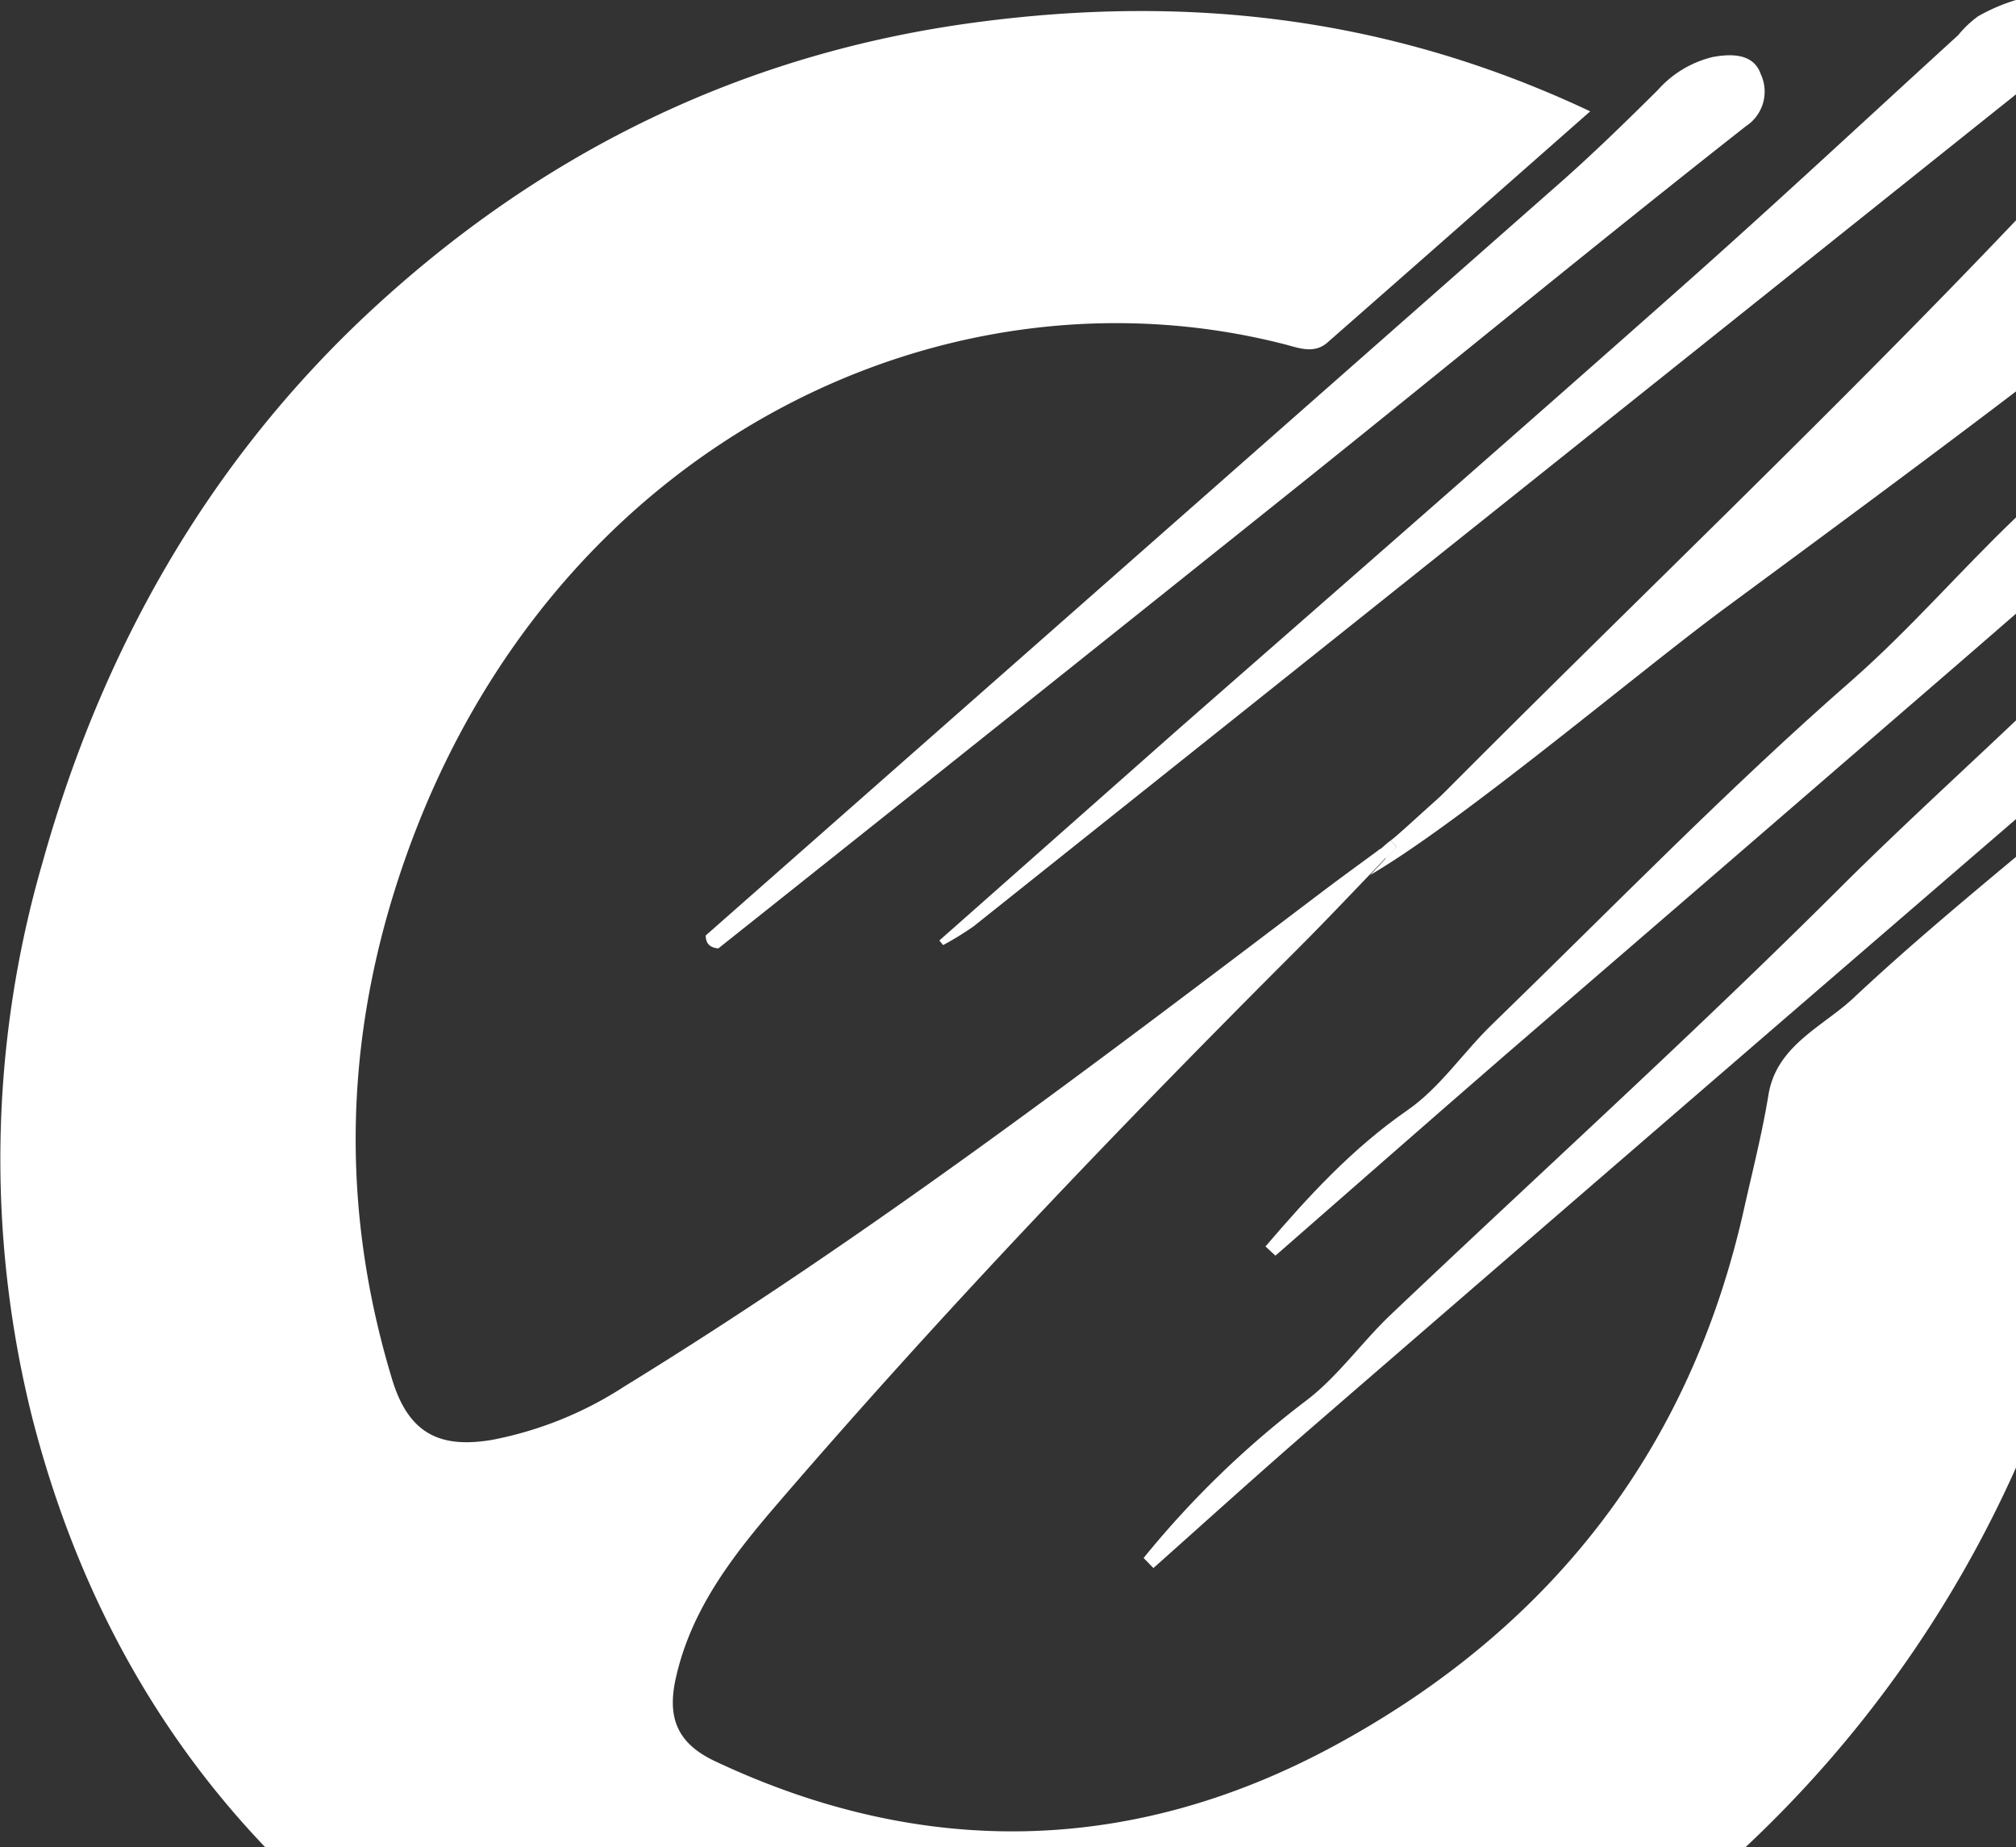
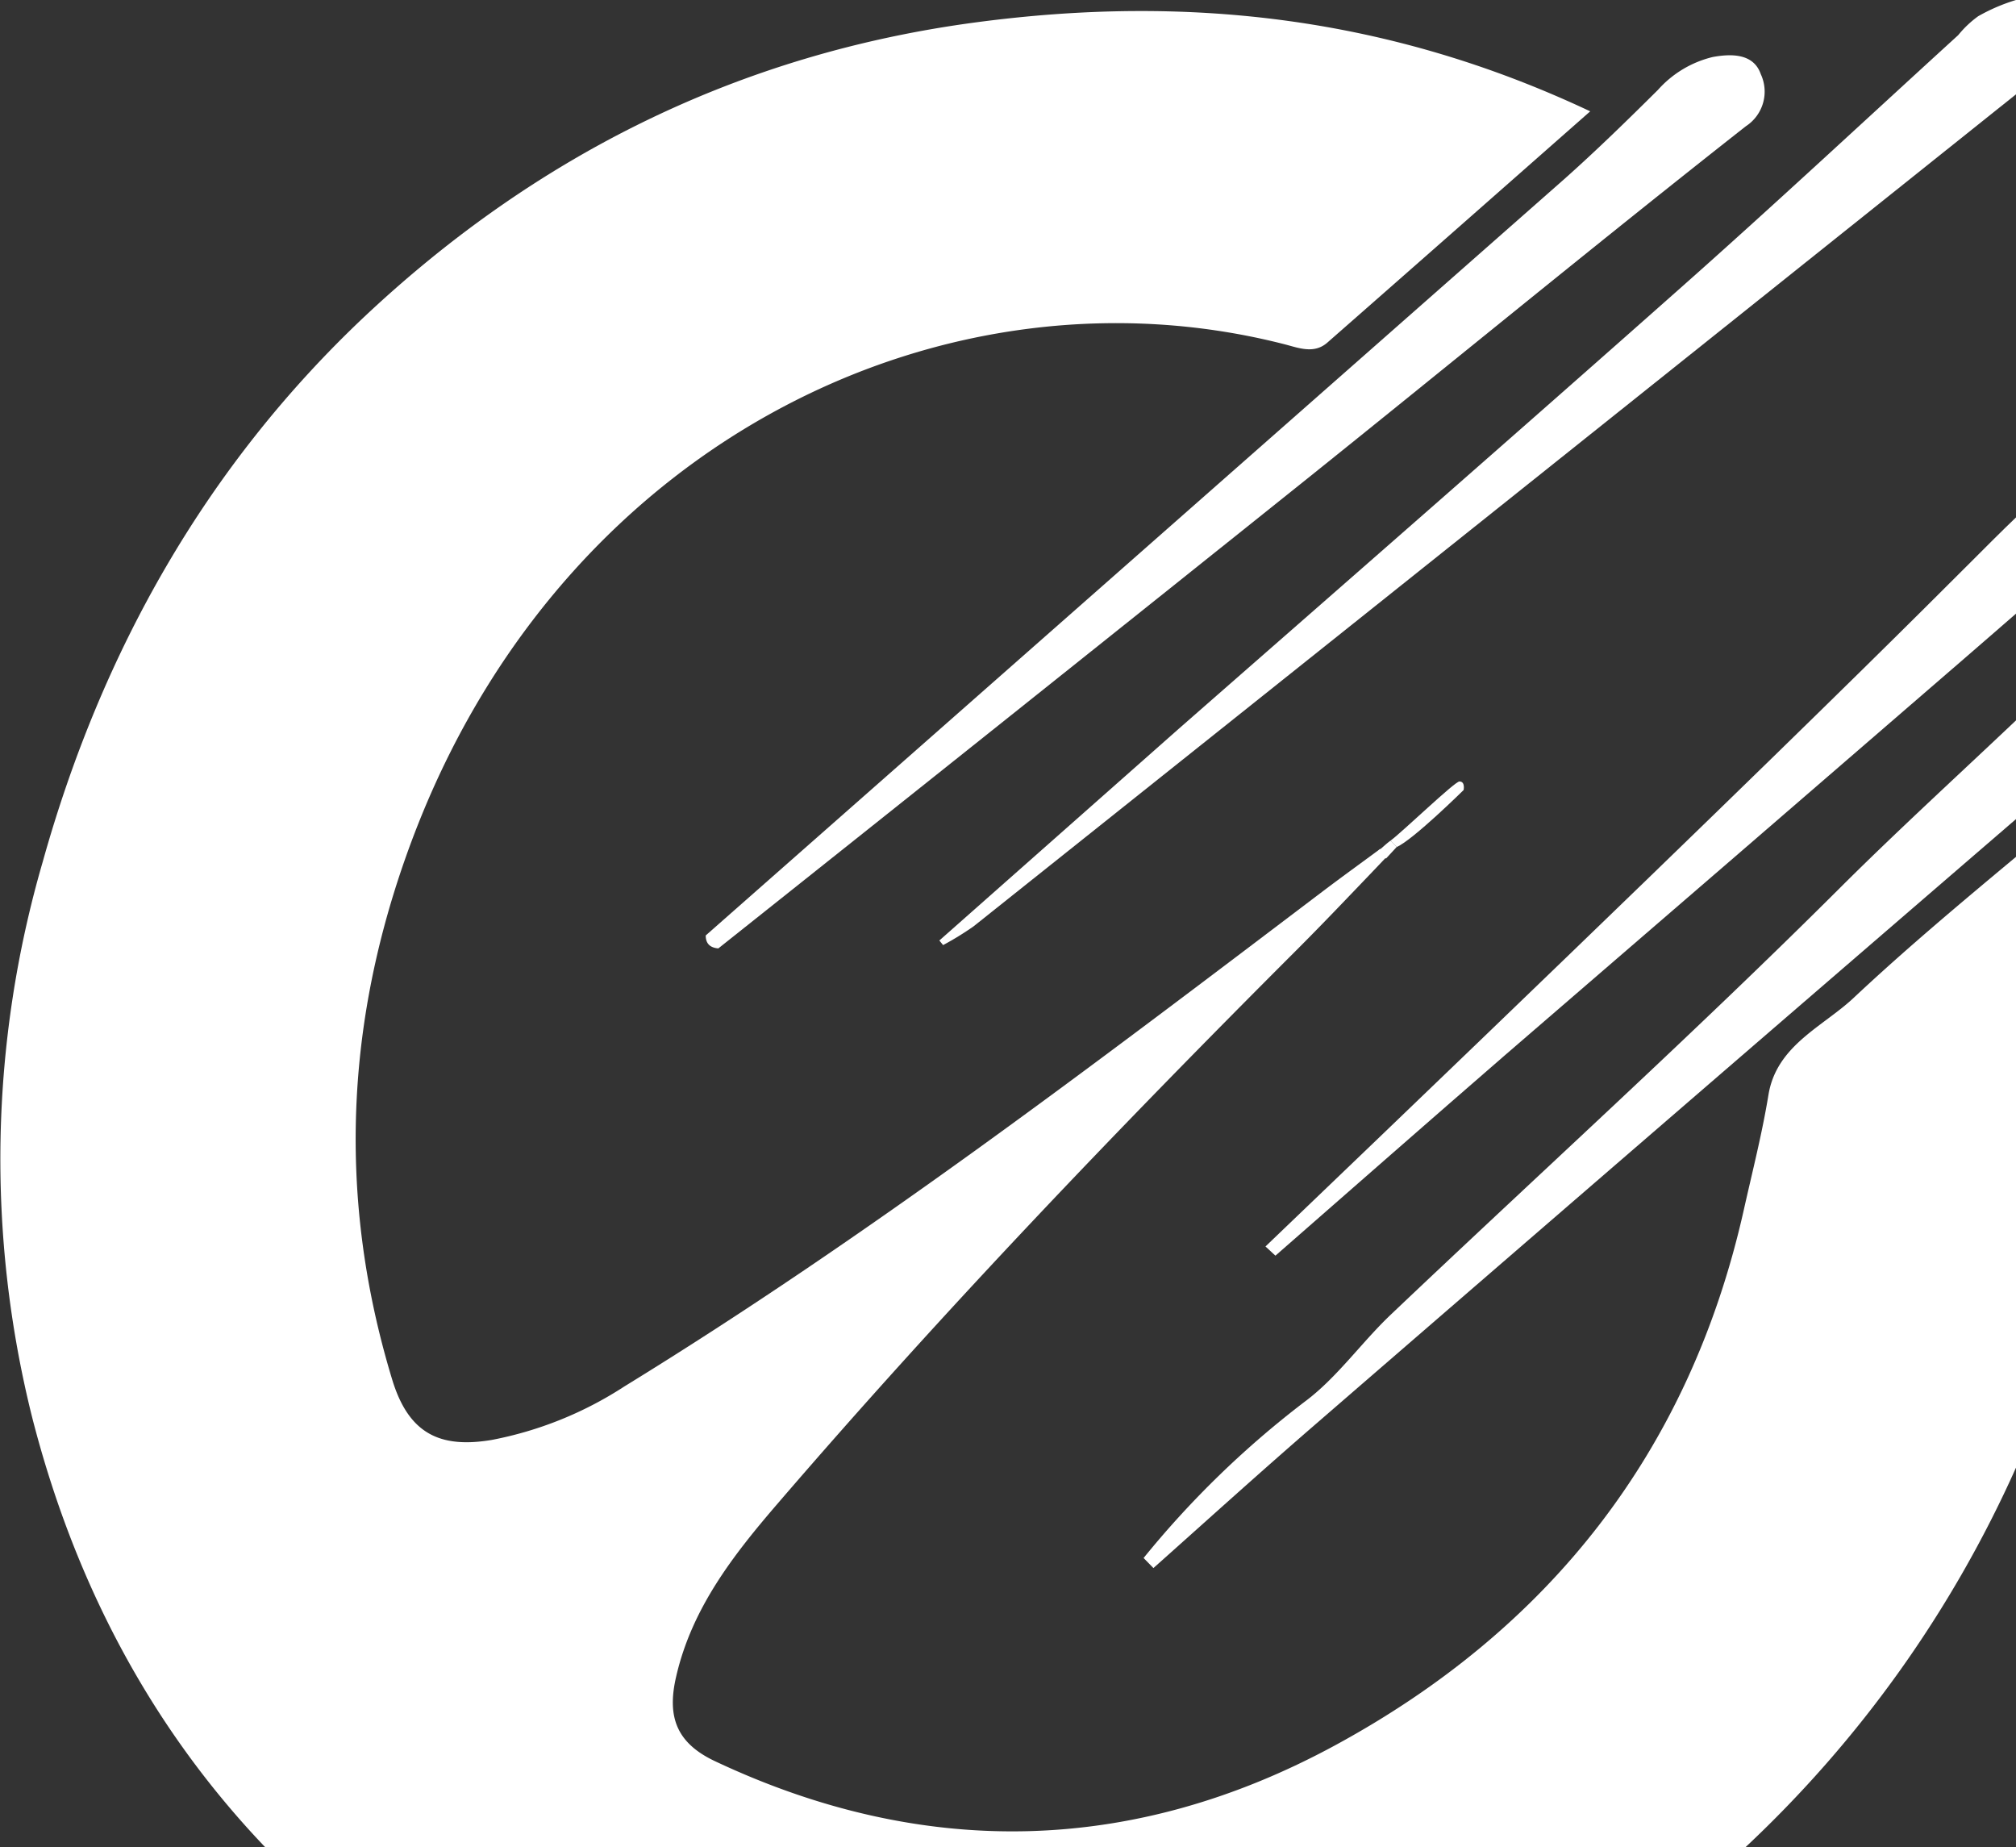
<svg xmlns="http://www.w3.org/2000/svg" viewBox="0 0 188.54 172.74">
  <rect x="0" y="0" width="188.54" height="172.74" fill="#333333" stroke="none" />
  <defs>
    <style>.cls-1{fill:#fff;}</style>
  </defs>
  <g id="Layer_2" data-name="Layer 2">
    <g id="Layer_1-2" data-name="Layer 1">
      <path class="cls-1" d="M188.54,80.12v57.11a110.31,110.31,0,0,1-25.32,35.51H24.82C14,161.41,6.91,147.79,3,132.5A99.51,99.51,0,0,1,4,80.57C9.5,60.9,19.31,43.49,34.22,29.48,50.29,14.42,69.27,5,91.35,2.08c19.69-2.61,38.57-.53,57.37,8.33-8.38,7.38-16.48,14.52-24.59,21.63-1.25,1.09-2.71.48-4,.15-31.24-8-66.66,8.57-81.05,44.93-6.7,17-7.76,34.22-2.41,51.85,1.54,5.09,4.47,6.48,9.32,5.67a34.66,34.66,0,0,0,12.4-5c22.79-14,44-30.15,65.27-46.26,1.73-1.31,3.49-2.58,5.24-3.87l.06-.05.12-.09a3.13,3.13,0,0,0,.57.78l0,0,0,0-1.38,1.45h0c-2.29,2.39-4.6,4.82-6.93,7.15-16.77,16.76-33.17,33.88-48.63,51.86-4.09,4.75-8,9.74-9.47,16.14-.88,3.75,0,6.22,3.63,7.93,19.61,9.24,39.23,8.7,58-1.49,19.94-10.82,33.11-27.39,38.2-50,.8-3.58,1.72-7.16,2.32-10.82.77-4.7,5.23-6.42,8.12-9.21C178.33,88.65,183.43,84.38,188.54,80.12Z" />
-       <path class="cls-1" d="M188.54,20.6v16c-9,6.84-18.15,13.58-27.27,20.31-7.92,5.84-24.25,19.66-32.93,24.79h0l-.2.12,1.47-1.57.07-.07.93-1a44.35,44.35,0,0,0,3.9-4.51l.09-.09C152,57.07,171.47,38.56,188.54,20.6Z" />
      <path class="cls-1" d="M188.54,67.36v9.23Q155.72,104.88,123,133.2c-5.1,4.41-10.1,8.94-15.13,13.42l-.92-.94A88.4,88.4,0,0,1,122,131.08c3-2.22,5.26-5.47,8-8.09,14.08-13.37,28.49-26.41,42.23-40.12C177.56,77.57,183.1,72.51,188.54,67.36Z" />
      <path class="cls-1" d="M66,87.47l80.3-70.73c3-2.67,5.9-5.5,8.75-8.33a10,10,0,0,1,5.13-3.08c1.7-.31,3.81-.36,4.49,1.6a3.86,3.86,0,0,1-1.39,4.87c-14,11-27.77,22.34-41.68,33.48Q94.45,67,67.18,88.68C66.45,88.62,66,88.27,66,87.47Z" />
      <path class="cls-1" d="M188.54,0V8.82Q139.83,47.75,91.06,86.61a27.74,27.74,0,0,1-2.86,1.76l-.35-.43,22.36-19.77C126,54.34,141.75,40.59,157.43,26.69c8.67-7.69,17.15-15.6,25.71-23.41A9.74,9.74,0,0,1,185,1.52,17.18,17.18,0,0,1,188.54,0Z" />
-       <path class="cls-1" d="M188.54,48.38v9l-4.76,4.13q-21.51,18.6-43.05,37.17c-7.16,6.21-14.3,12.48-21.45,18.73l-.93-.86c4-4.68,8.1-9.15,13.26-12.73,3.07-2.11,5.25-5.46,8-8.1,11.15-10.81,22-22,33.65-32.17C178.66,58.8,183.37,53.32,188.54,48.38Z" />
+       <path class="cls-1" d="M188.54,48.38v9l-4.76,4.13q-21.51,18.6-43.05,37.17c-7.16,6.21-14.3,12.48-21.45,18.73l-.93-.86C178.66,58.8,183.37,53.32,188.54,48.38Z" />
      <path class="cls-1" d="M136.88,73.87s-4.73,4.67-6.26,5.33c-.18-.21-.37-.4-.57-.6,1.19-.89,6-5.53,6.44-5.53C137.05,73.07,136.88,73.87,136.88,73.87Z" />
      <path class="cls-1" d="M128.53,79.84c.55-.37,1-.87,1.52-1.24a8,8,0,0,1,.57.6l-1,1.08C129.38,80,128.67,80.21,128.53,79.84Z" />
    </g>
  </g>
</svg>